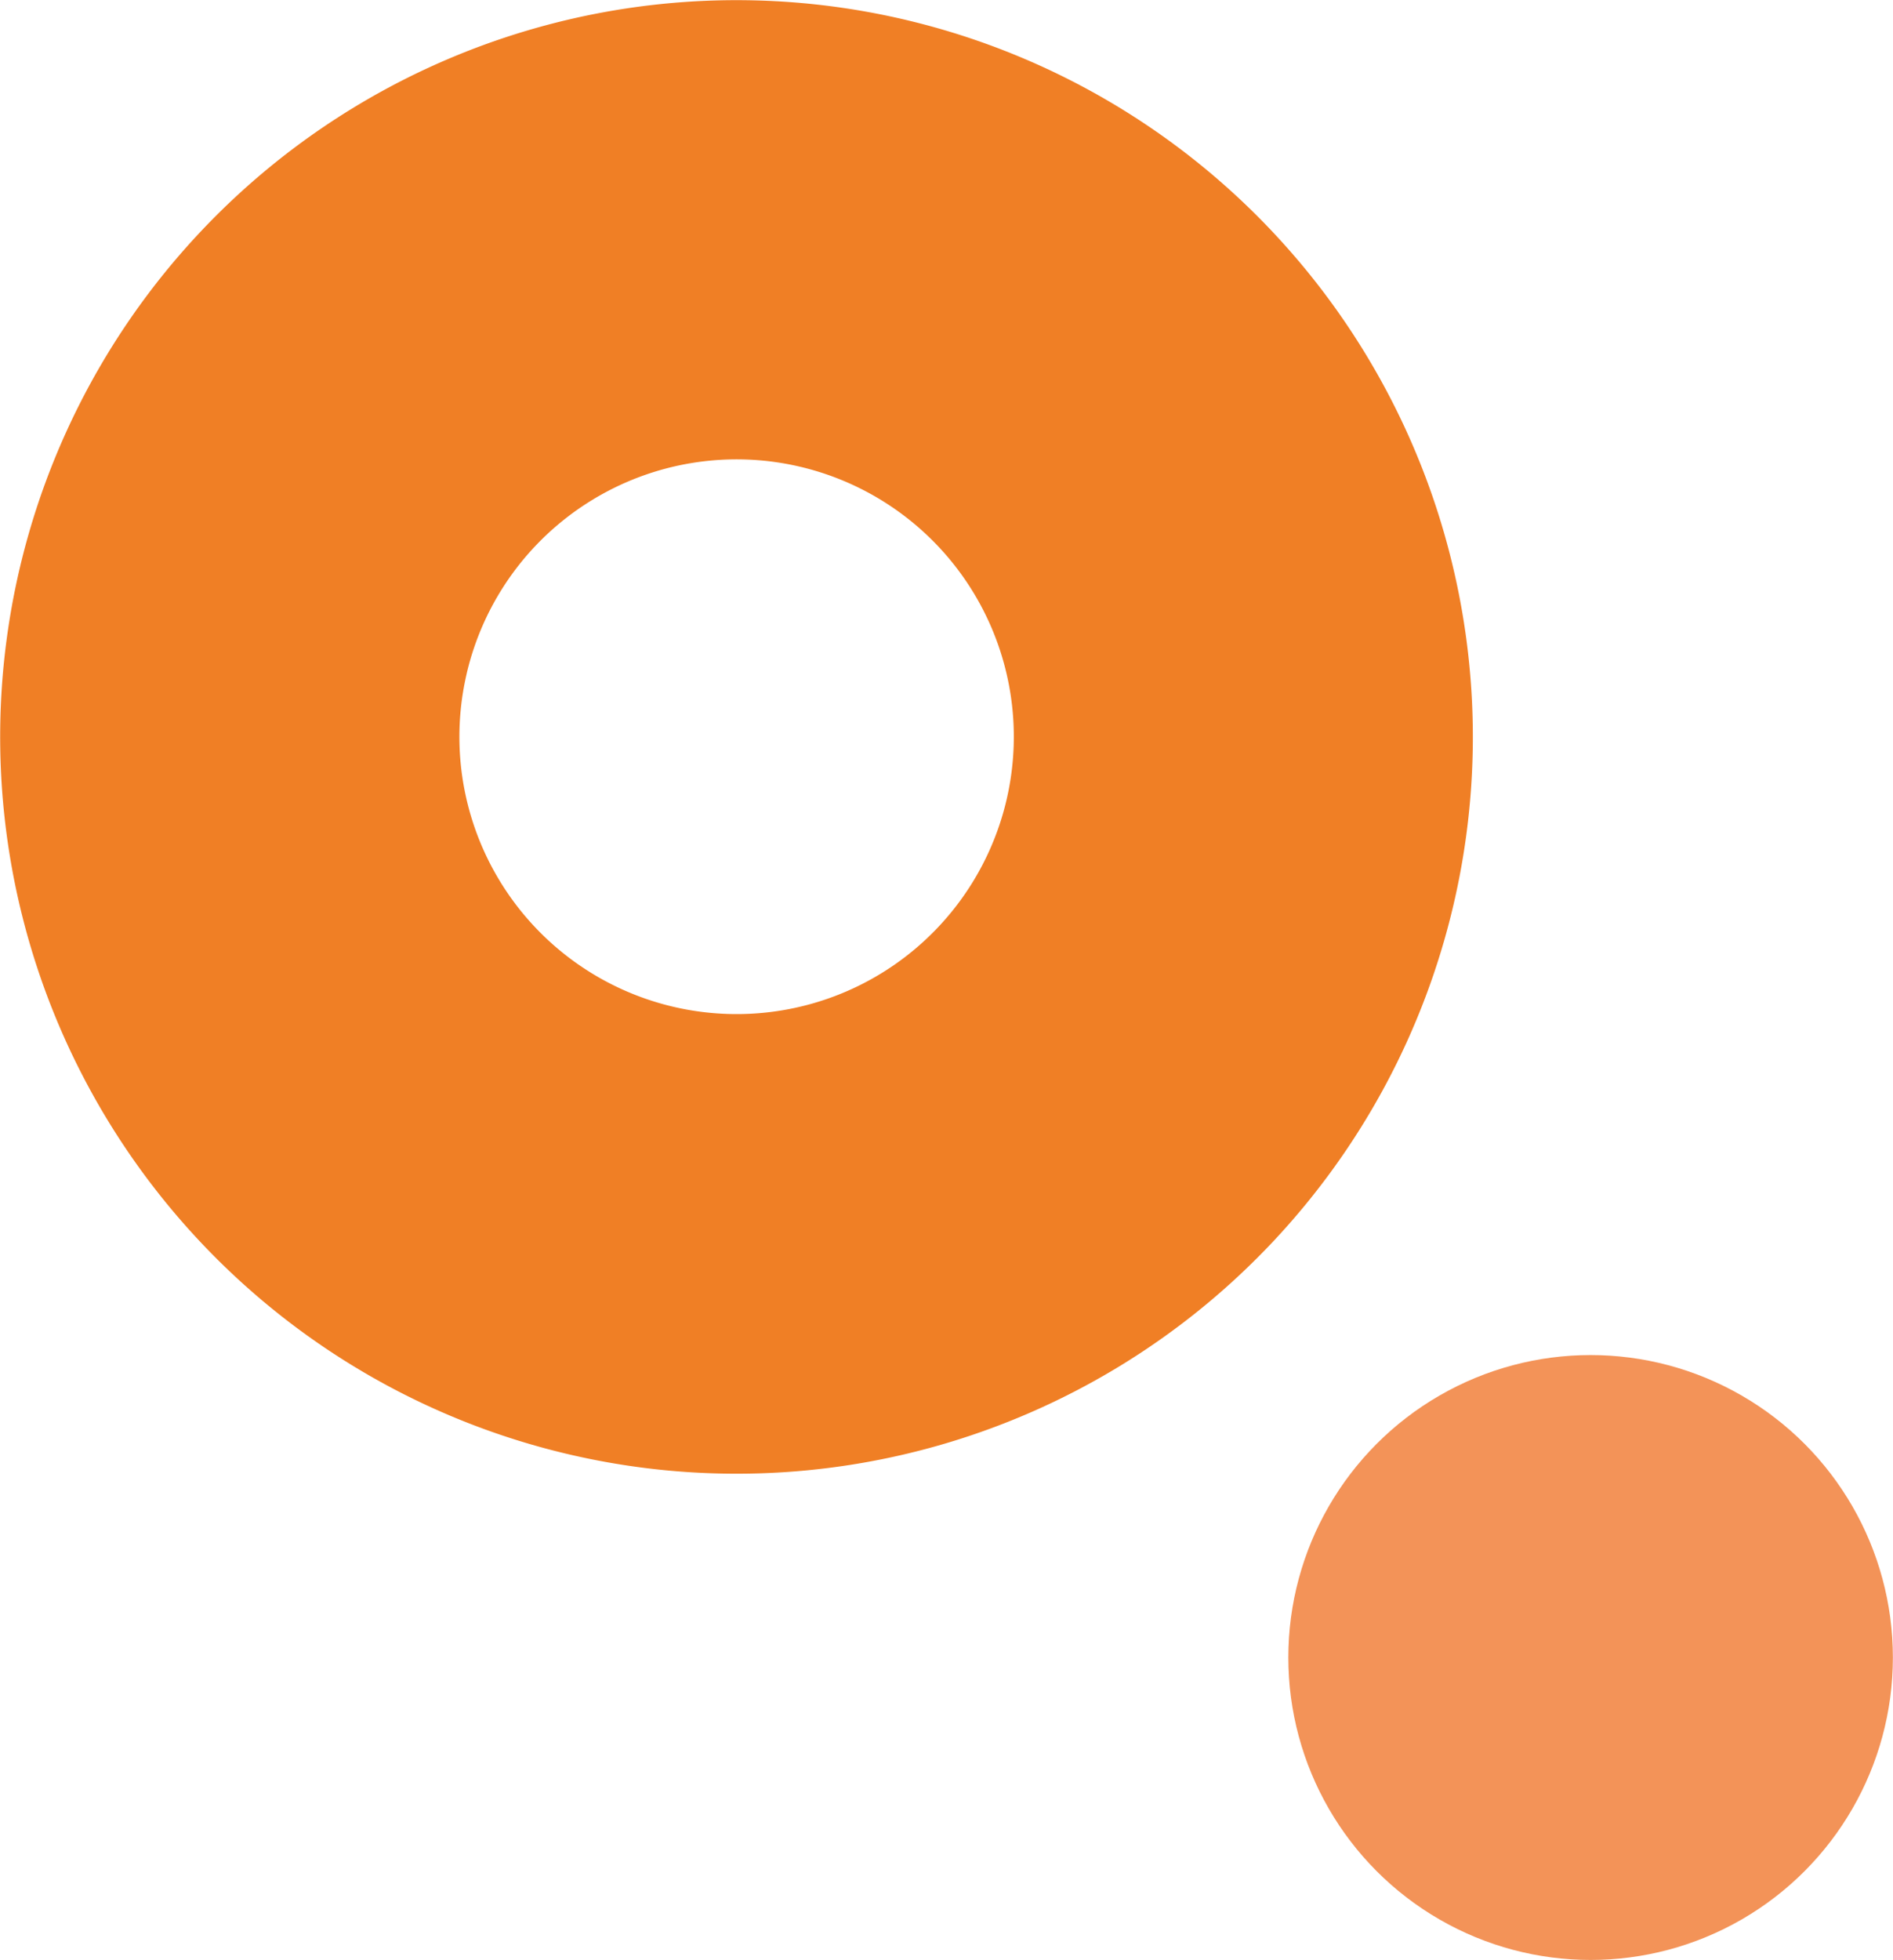
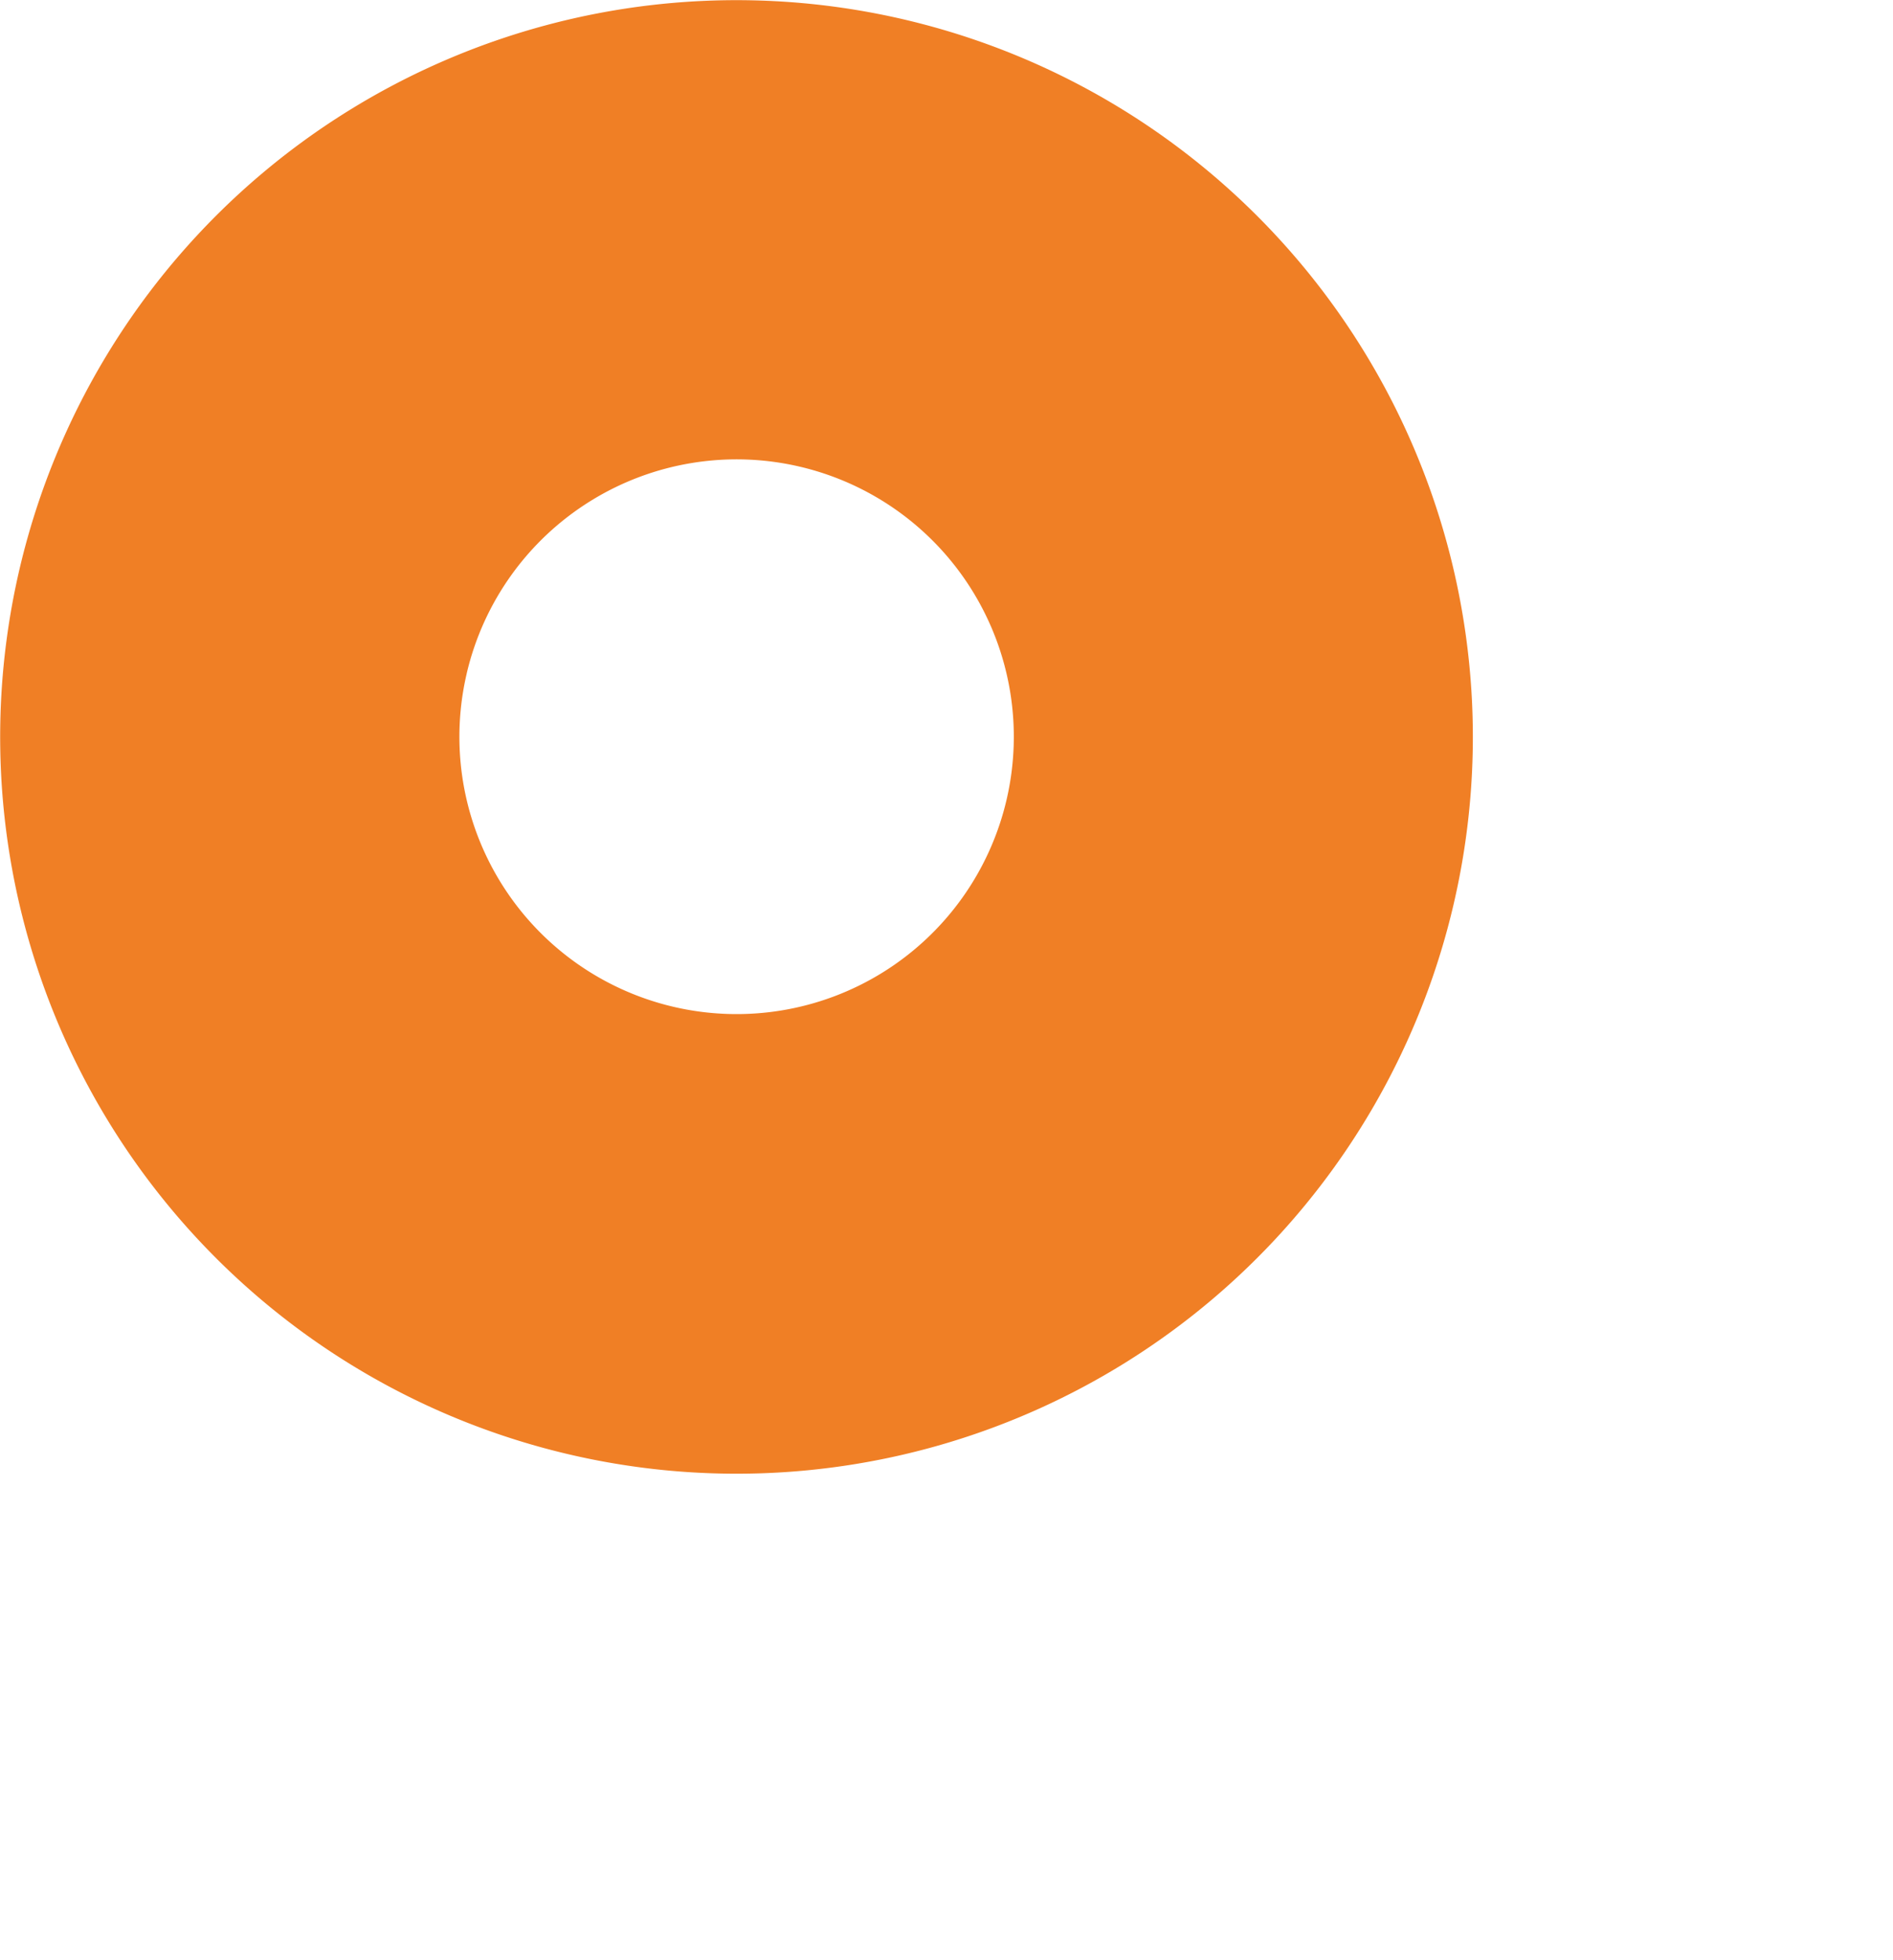
<svg xmlns="http://www.w3.org/2000/svg" viewBox="0 0 155.56 160.97">
  <defs>
    <style>.cls-1{fill:#f07f25;}.cls-2{fill:#f39358;}</style>
  </defs>
  <g id="Layer_2" data-name="Layer 2">
    <g id="Layer_1-2" data-name="Layer 1">
-       <path class="cls-1" d="M119.44,74.32a60.51,60.51,0,1,0-72.71,45.12A60.5,60.5,0,0,0,119.44,74.32Zm-81.09-19a22.78,22.78,0,1,1,17,27.37A22.77,22.77,0,0,1,38.35,55.33Z" />
-       <circle class="cls-2" cx="130.71" cy="136.13" r="24.84" />
+       <path class="cls-1" d="M119.44,74.32a60.51,60.51,0,1,0-72.71,45.12A60.5,60.5,0,0,0,119.44,74.32Zm-81.09-19a22.78,22.78,0,1,1,17,27.37A22.77,22.77,0,0,1,38.35,55.33" />
    </g>
  </g>
</svg>